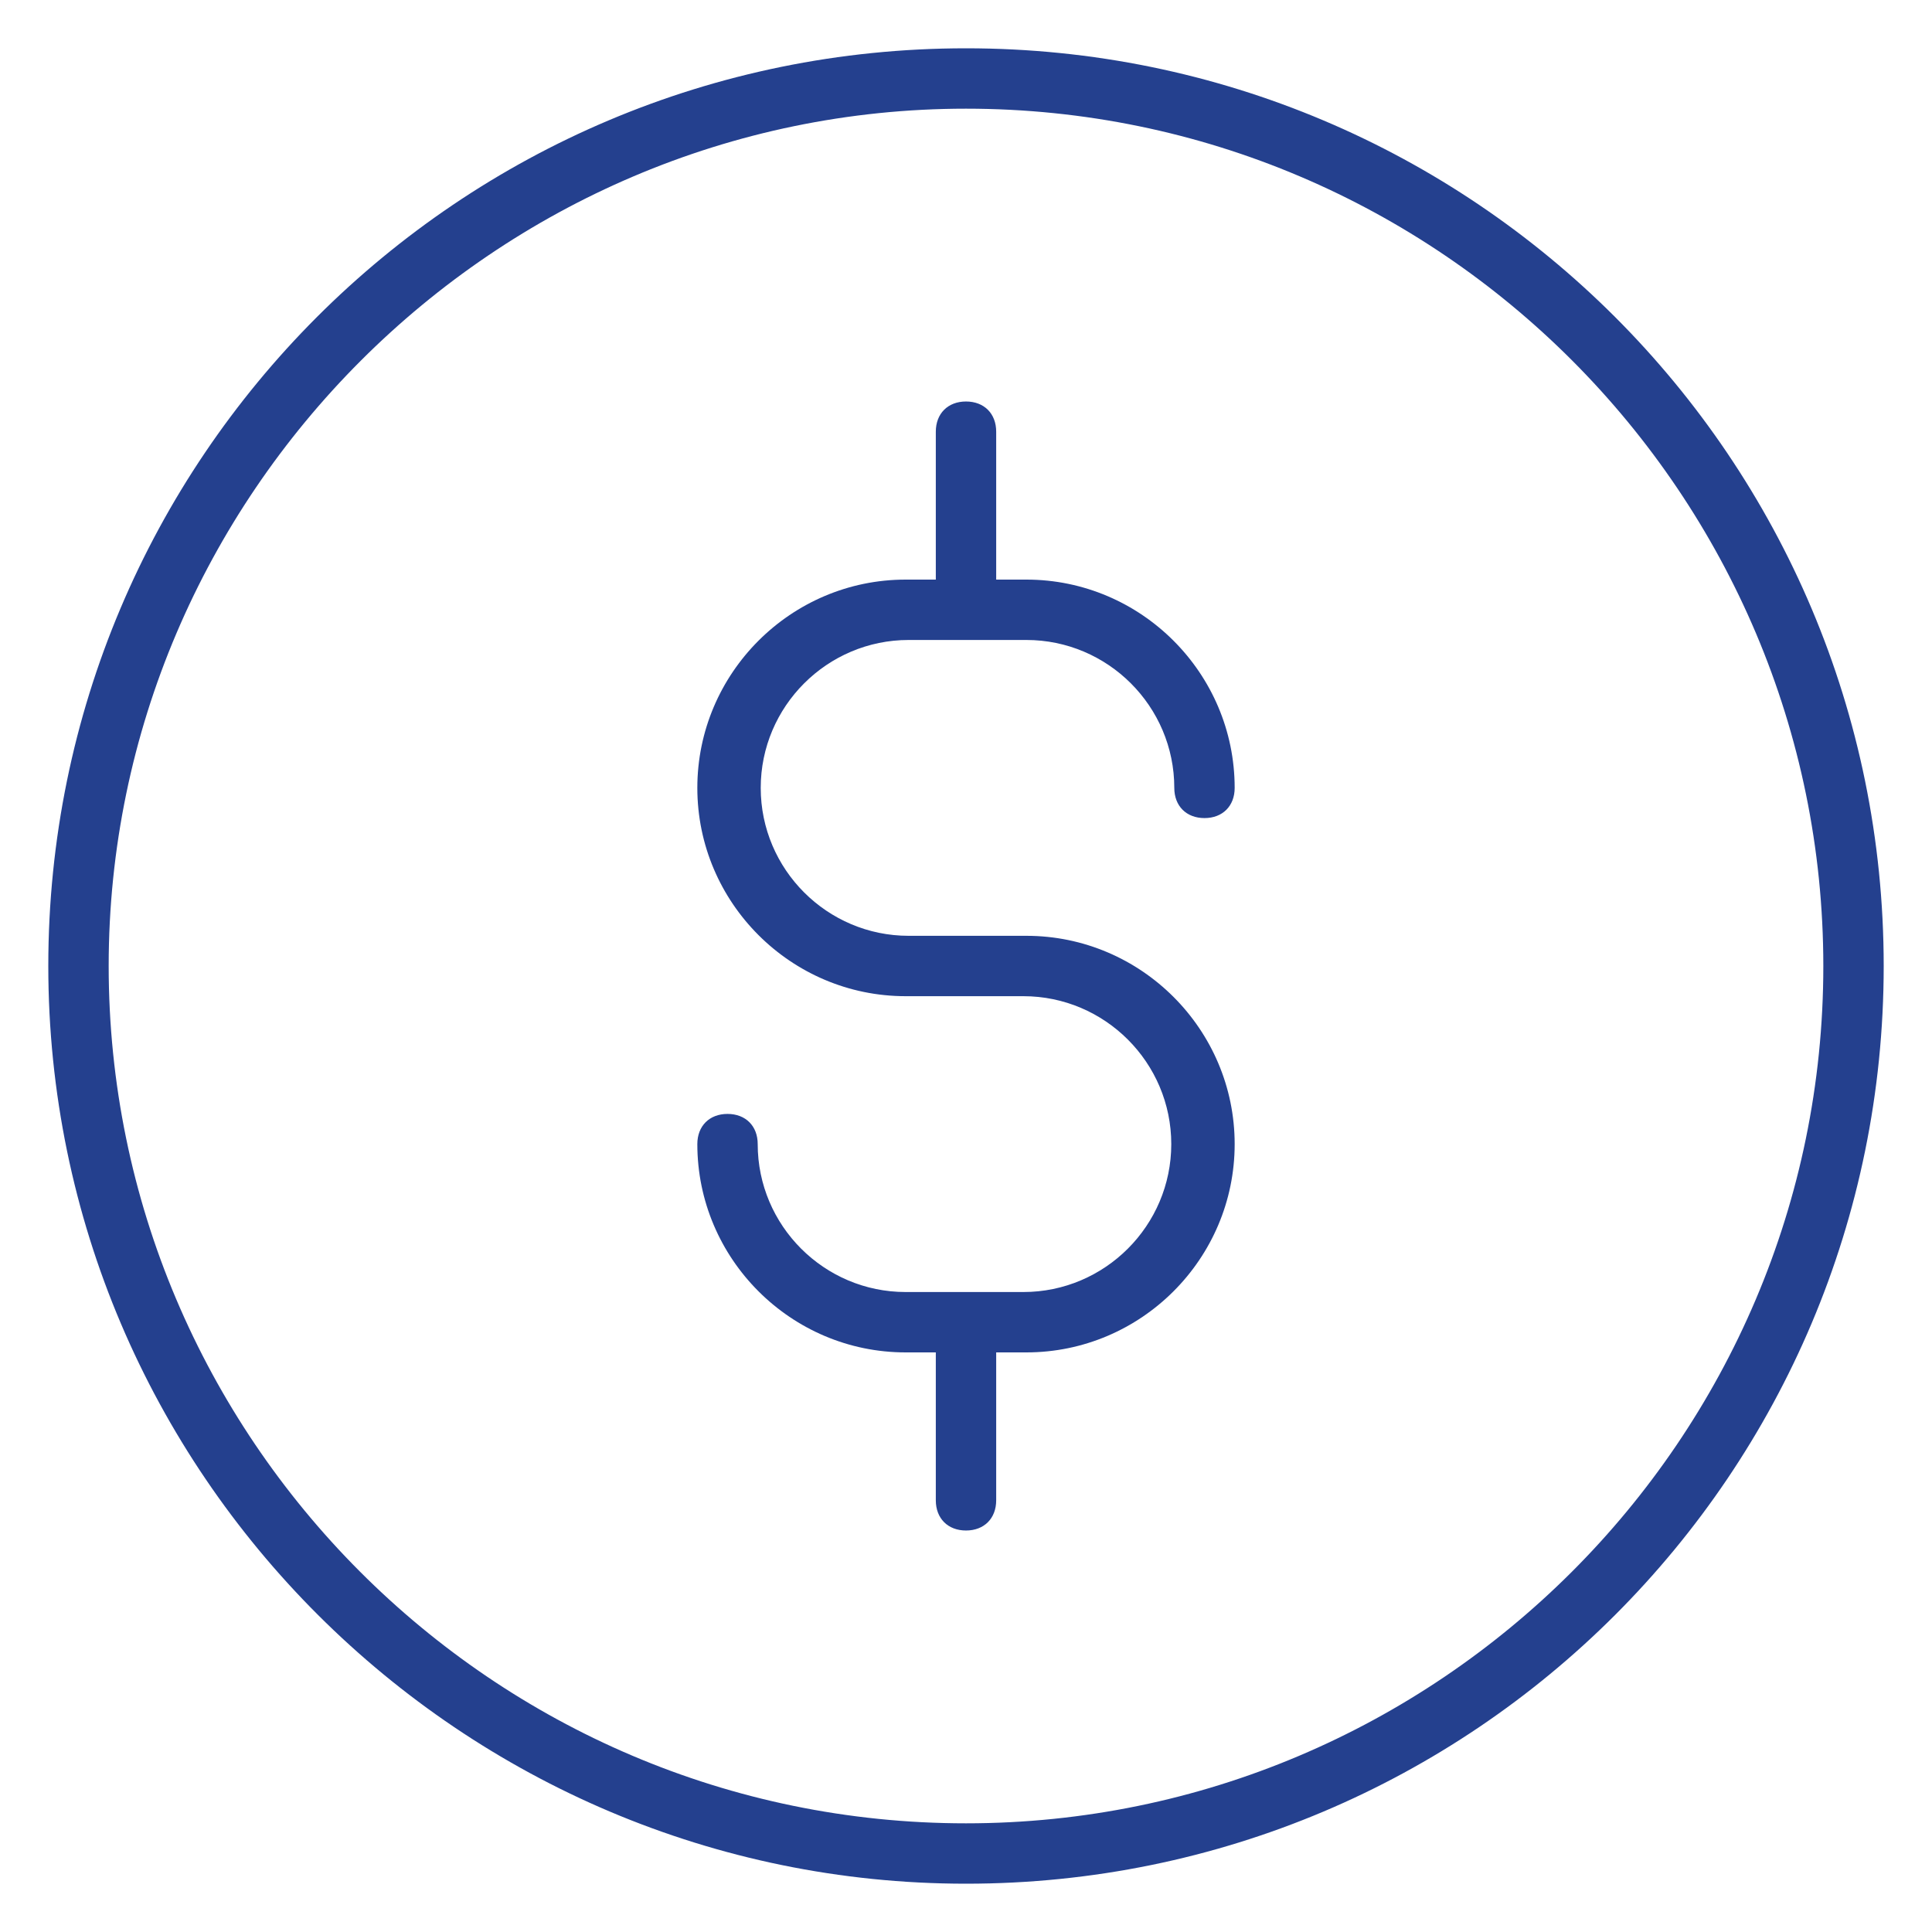
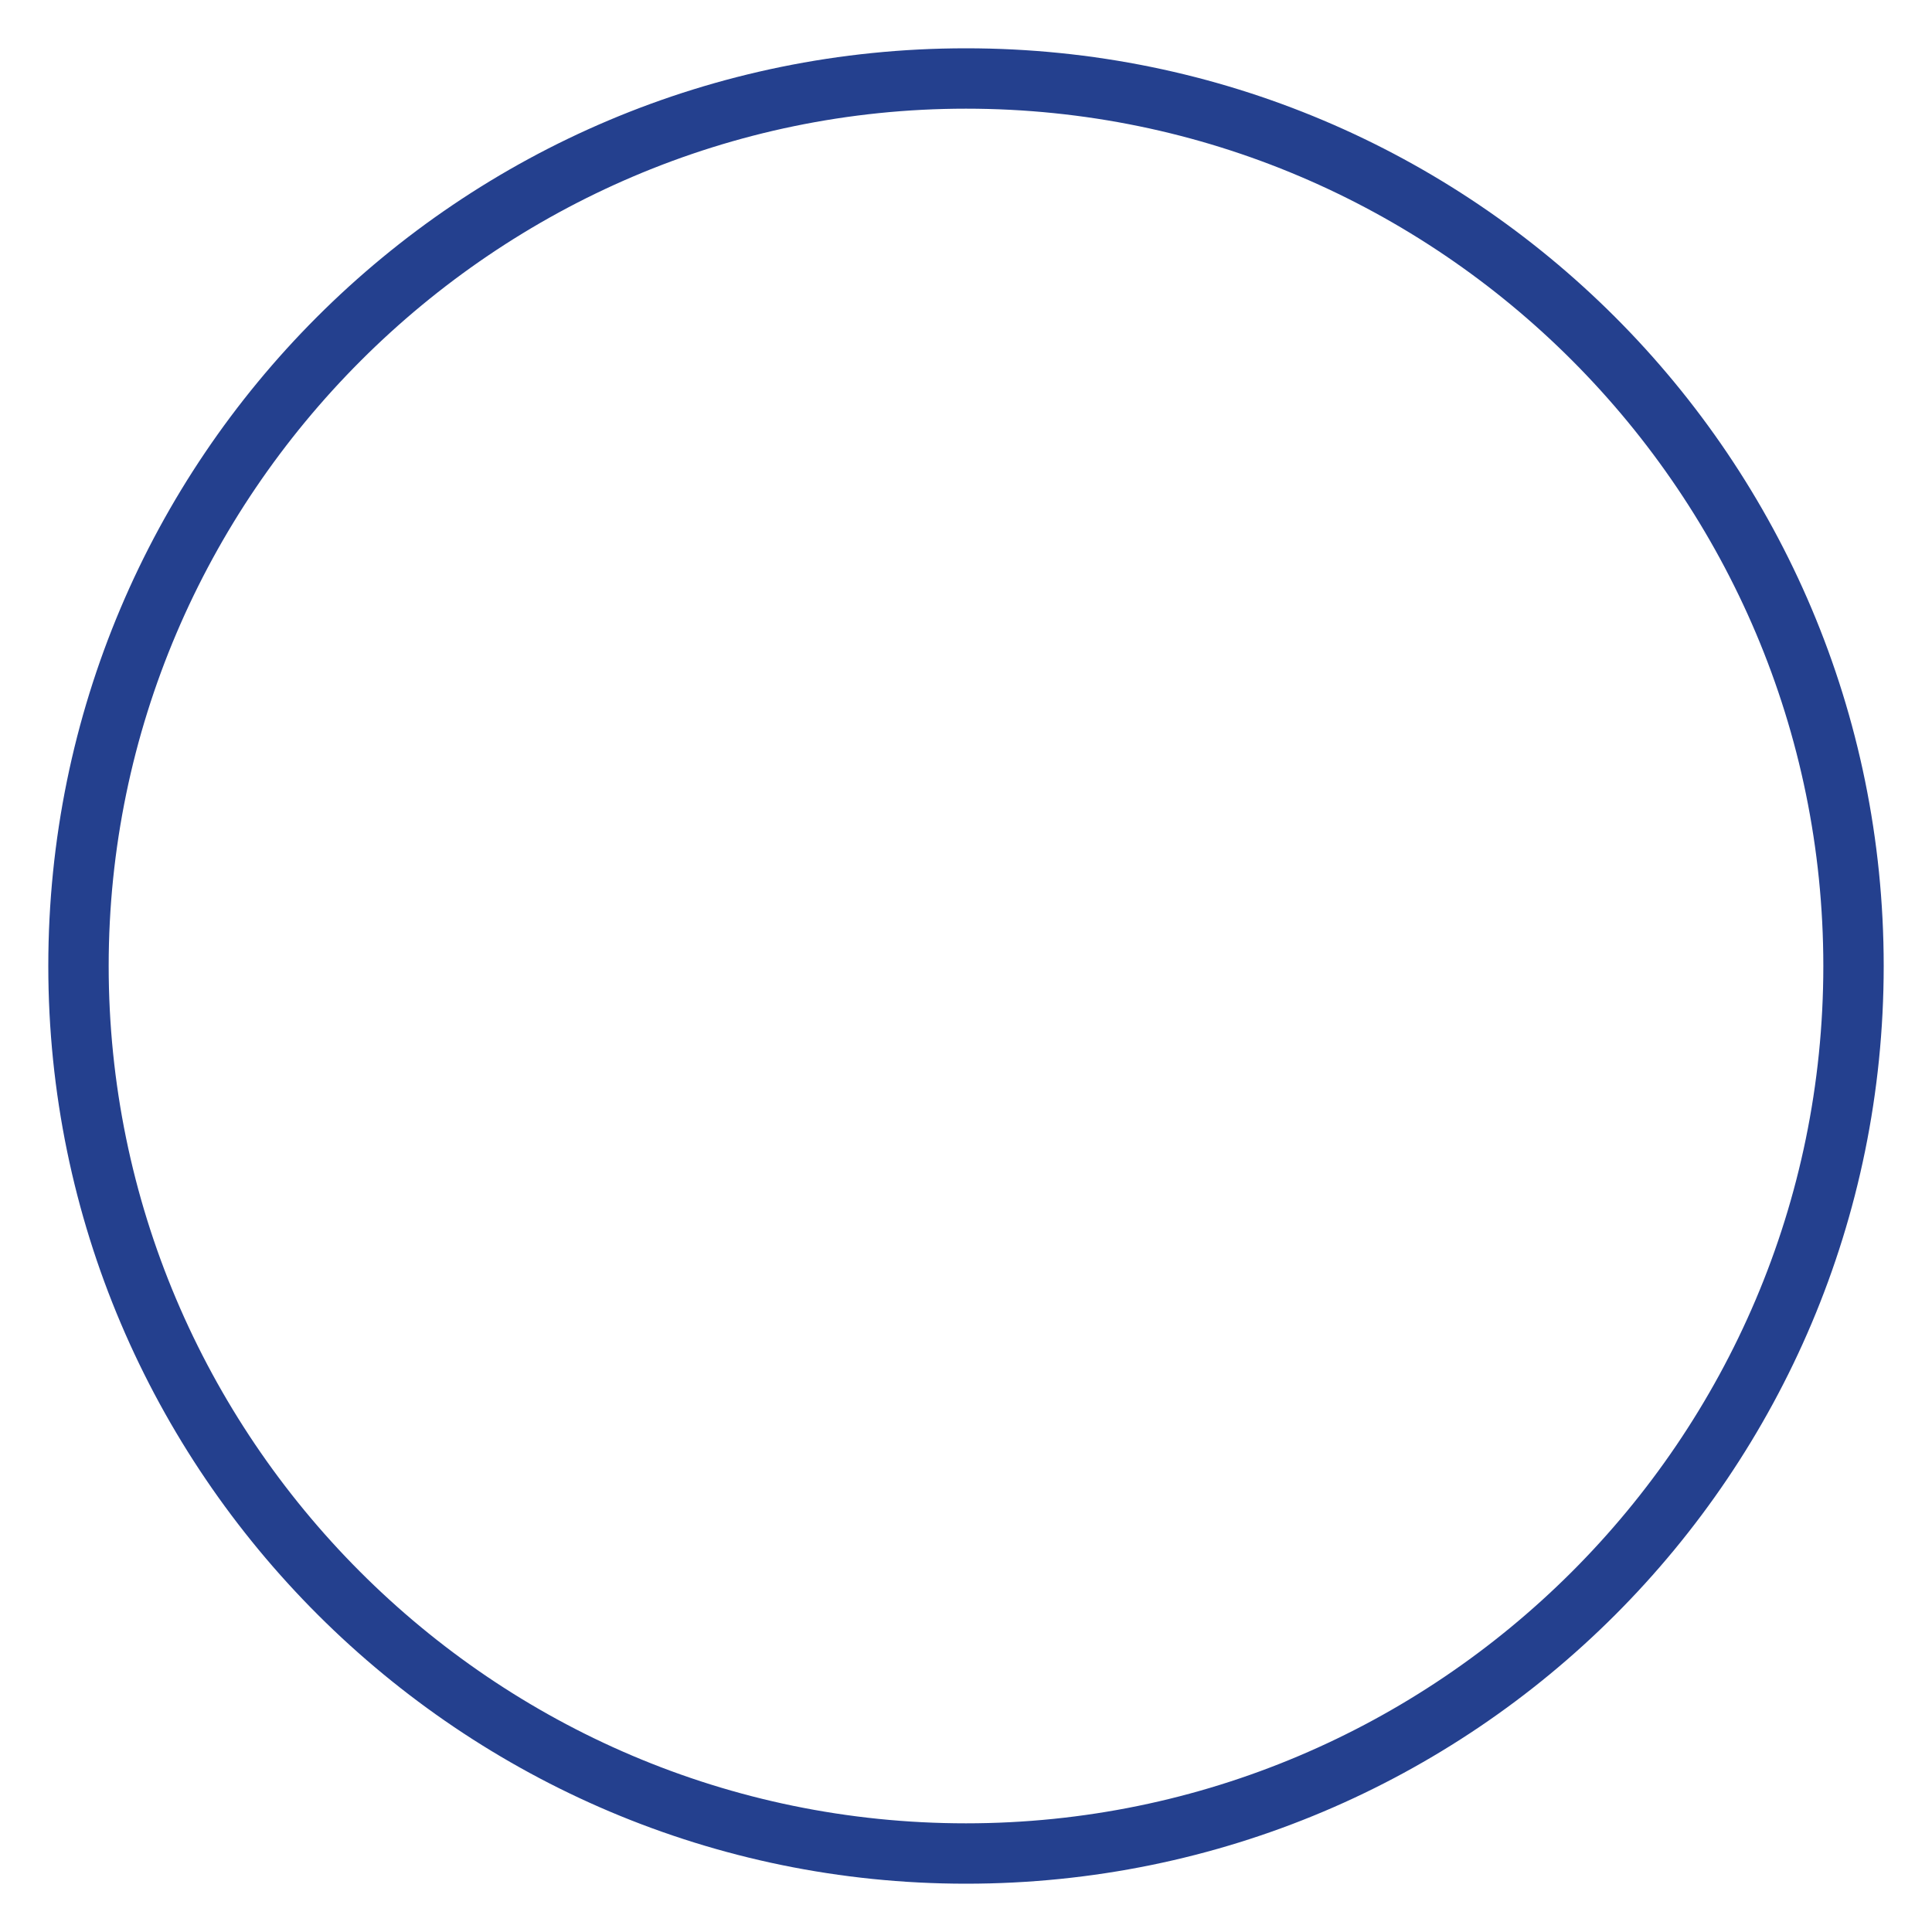
<svg xmlns="http://www.w3.org/2000/svg" version="1.1" id="Layer_1" x="0px" y="0px" viewBox="0 0 64 64" style="enable-background:new 0 0 64 64;" xml:space="preserve">
  <style type="text/css">
	.st0{fill:#24408E;}
</style>
  <path class="st0" d="M32,62.4C15.3,62.4,1.6,48.8,1.6,32S15.2,1.6,32,1.6S62.4,15.2,62.4,32C62.4,48.8,48.8,62.4,32,62.4z M32,3.6  C16.4,3.6,3.6,16.4,3.6,32S16.3,60.4,32,60.4c15.6,0,28.4-12.7,28.4-28.4C60.4,16.4,47.7,3.6,32,3.6z" />
-   <path class="st0" d="M34,31h-3.9c-2.7,0-4.9-2.2-4.9-4.9s2.2-4.9,4.9-4.9H34c2.7,0,4.9,2.2,4.9,4.9c0,0.6,0.4,1,1,1s1-0.4,1-1  c0-3.8-3.1-6.9-6.9-6.9h-1v-4.9c0-0.6-0.4-1-1-1s-1,0.4-1,1v4.9h-1c-3.8,0-6.9,3.1-6.9,6.9S26.2,33,30,33h3.9c2.7,0,4.9,2.2,4.9,4.9  s-2.2,4.9-4.9,4.9H30c-2.7,0-4.9-2.2-4.9-4.9c0-0.6-0.4-1-1-1s-1,0.4-1,1c0,3.8,3.1,6.9,6.9,6.9h1v4.9c0,0.6,0.4,1,1,1  c0.6,0,1-0.4,1-1v-4.9h1c3.8,0,6.9-3.1,6.9-6.9C40.9,34.1,37.8,31,34,31z" />
</svg>